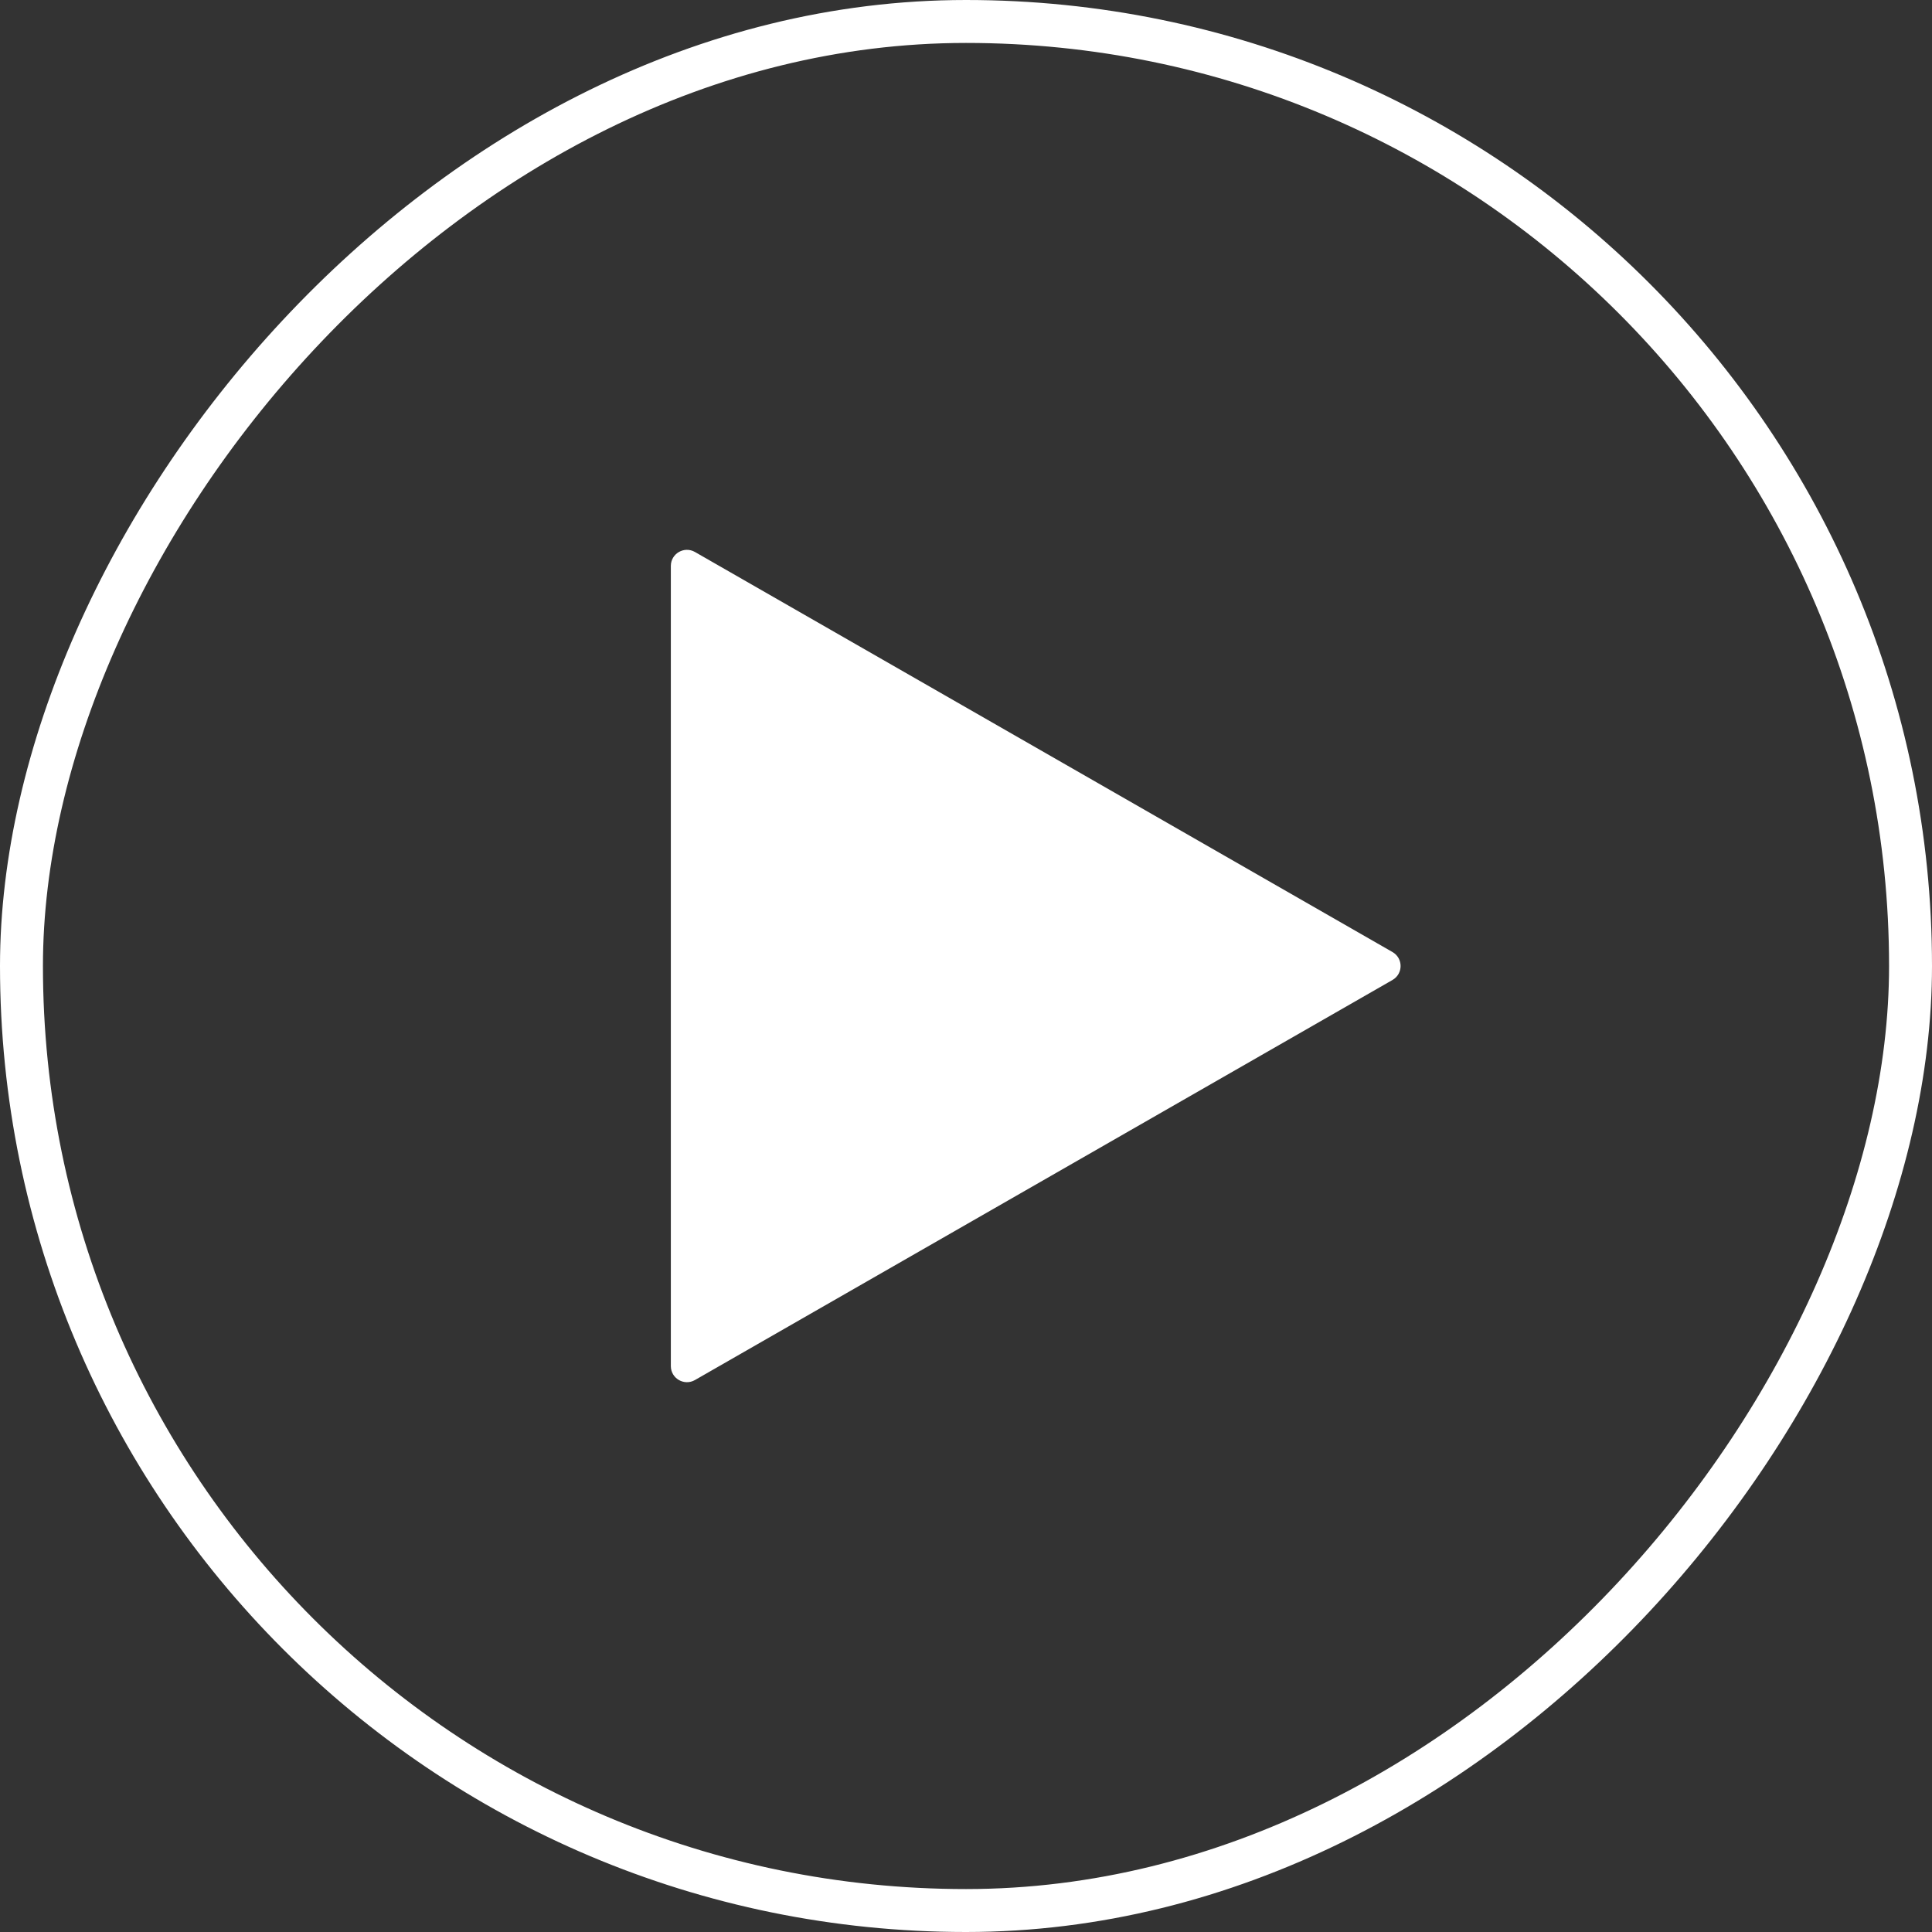
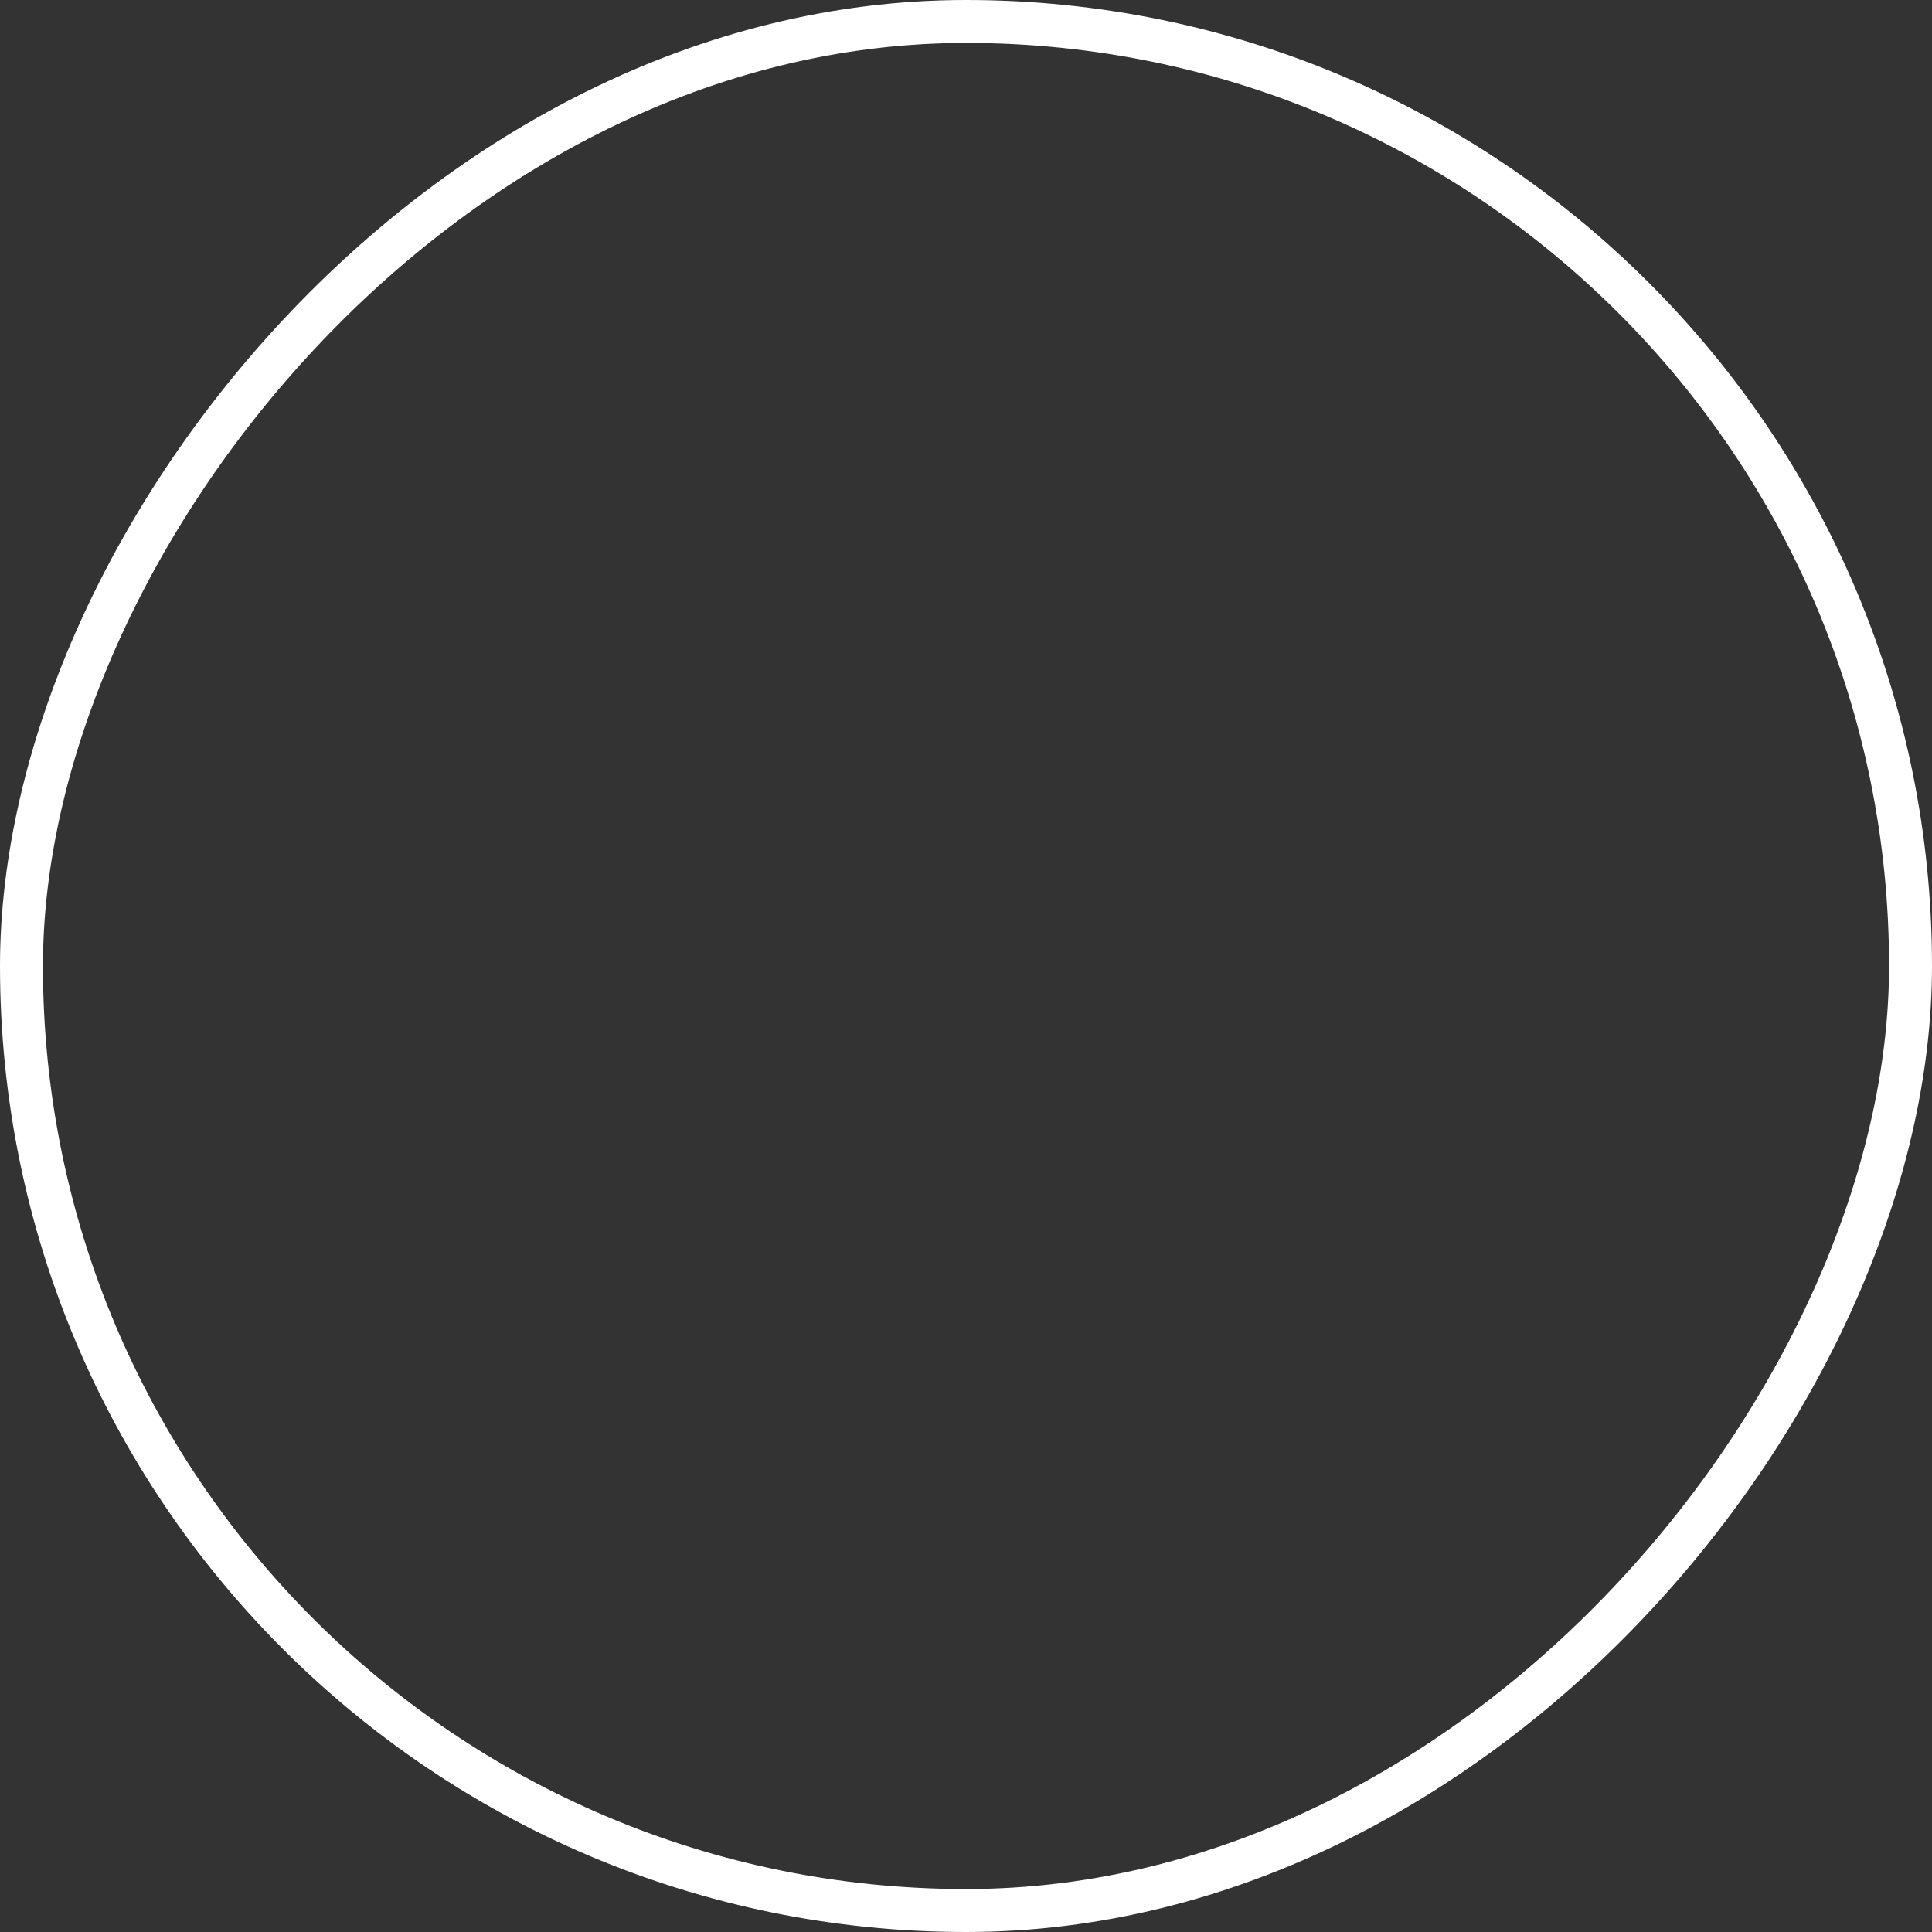
<svg xmlns="http://www.w3.org/2000/svg" width="80" height="80" viewBox="0 0 80 80" fill="none">
  <rect x="0" y="0" width="80" height="80" fill="#333333" stroke="none" />
  <rect x="0.889" y="-0.889" width="78.222" height="78.222" rx="39.111" transform="matrix(1 0 0 -1 0 78.222)" stroke="white" stroke-width="1.778" />
-   <path d="M57.55 40.386L28.666 56.952C28.369 57.122 28 56.908 28 56.566V23.434C28 23.093 28.369 22.879 28.666 23.049L57.55 39.615C57.848 39.785 57.848 40.215 57.55 40.386Z" fill="white" stroke="white" stroke-width="0.444" />
</svg>